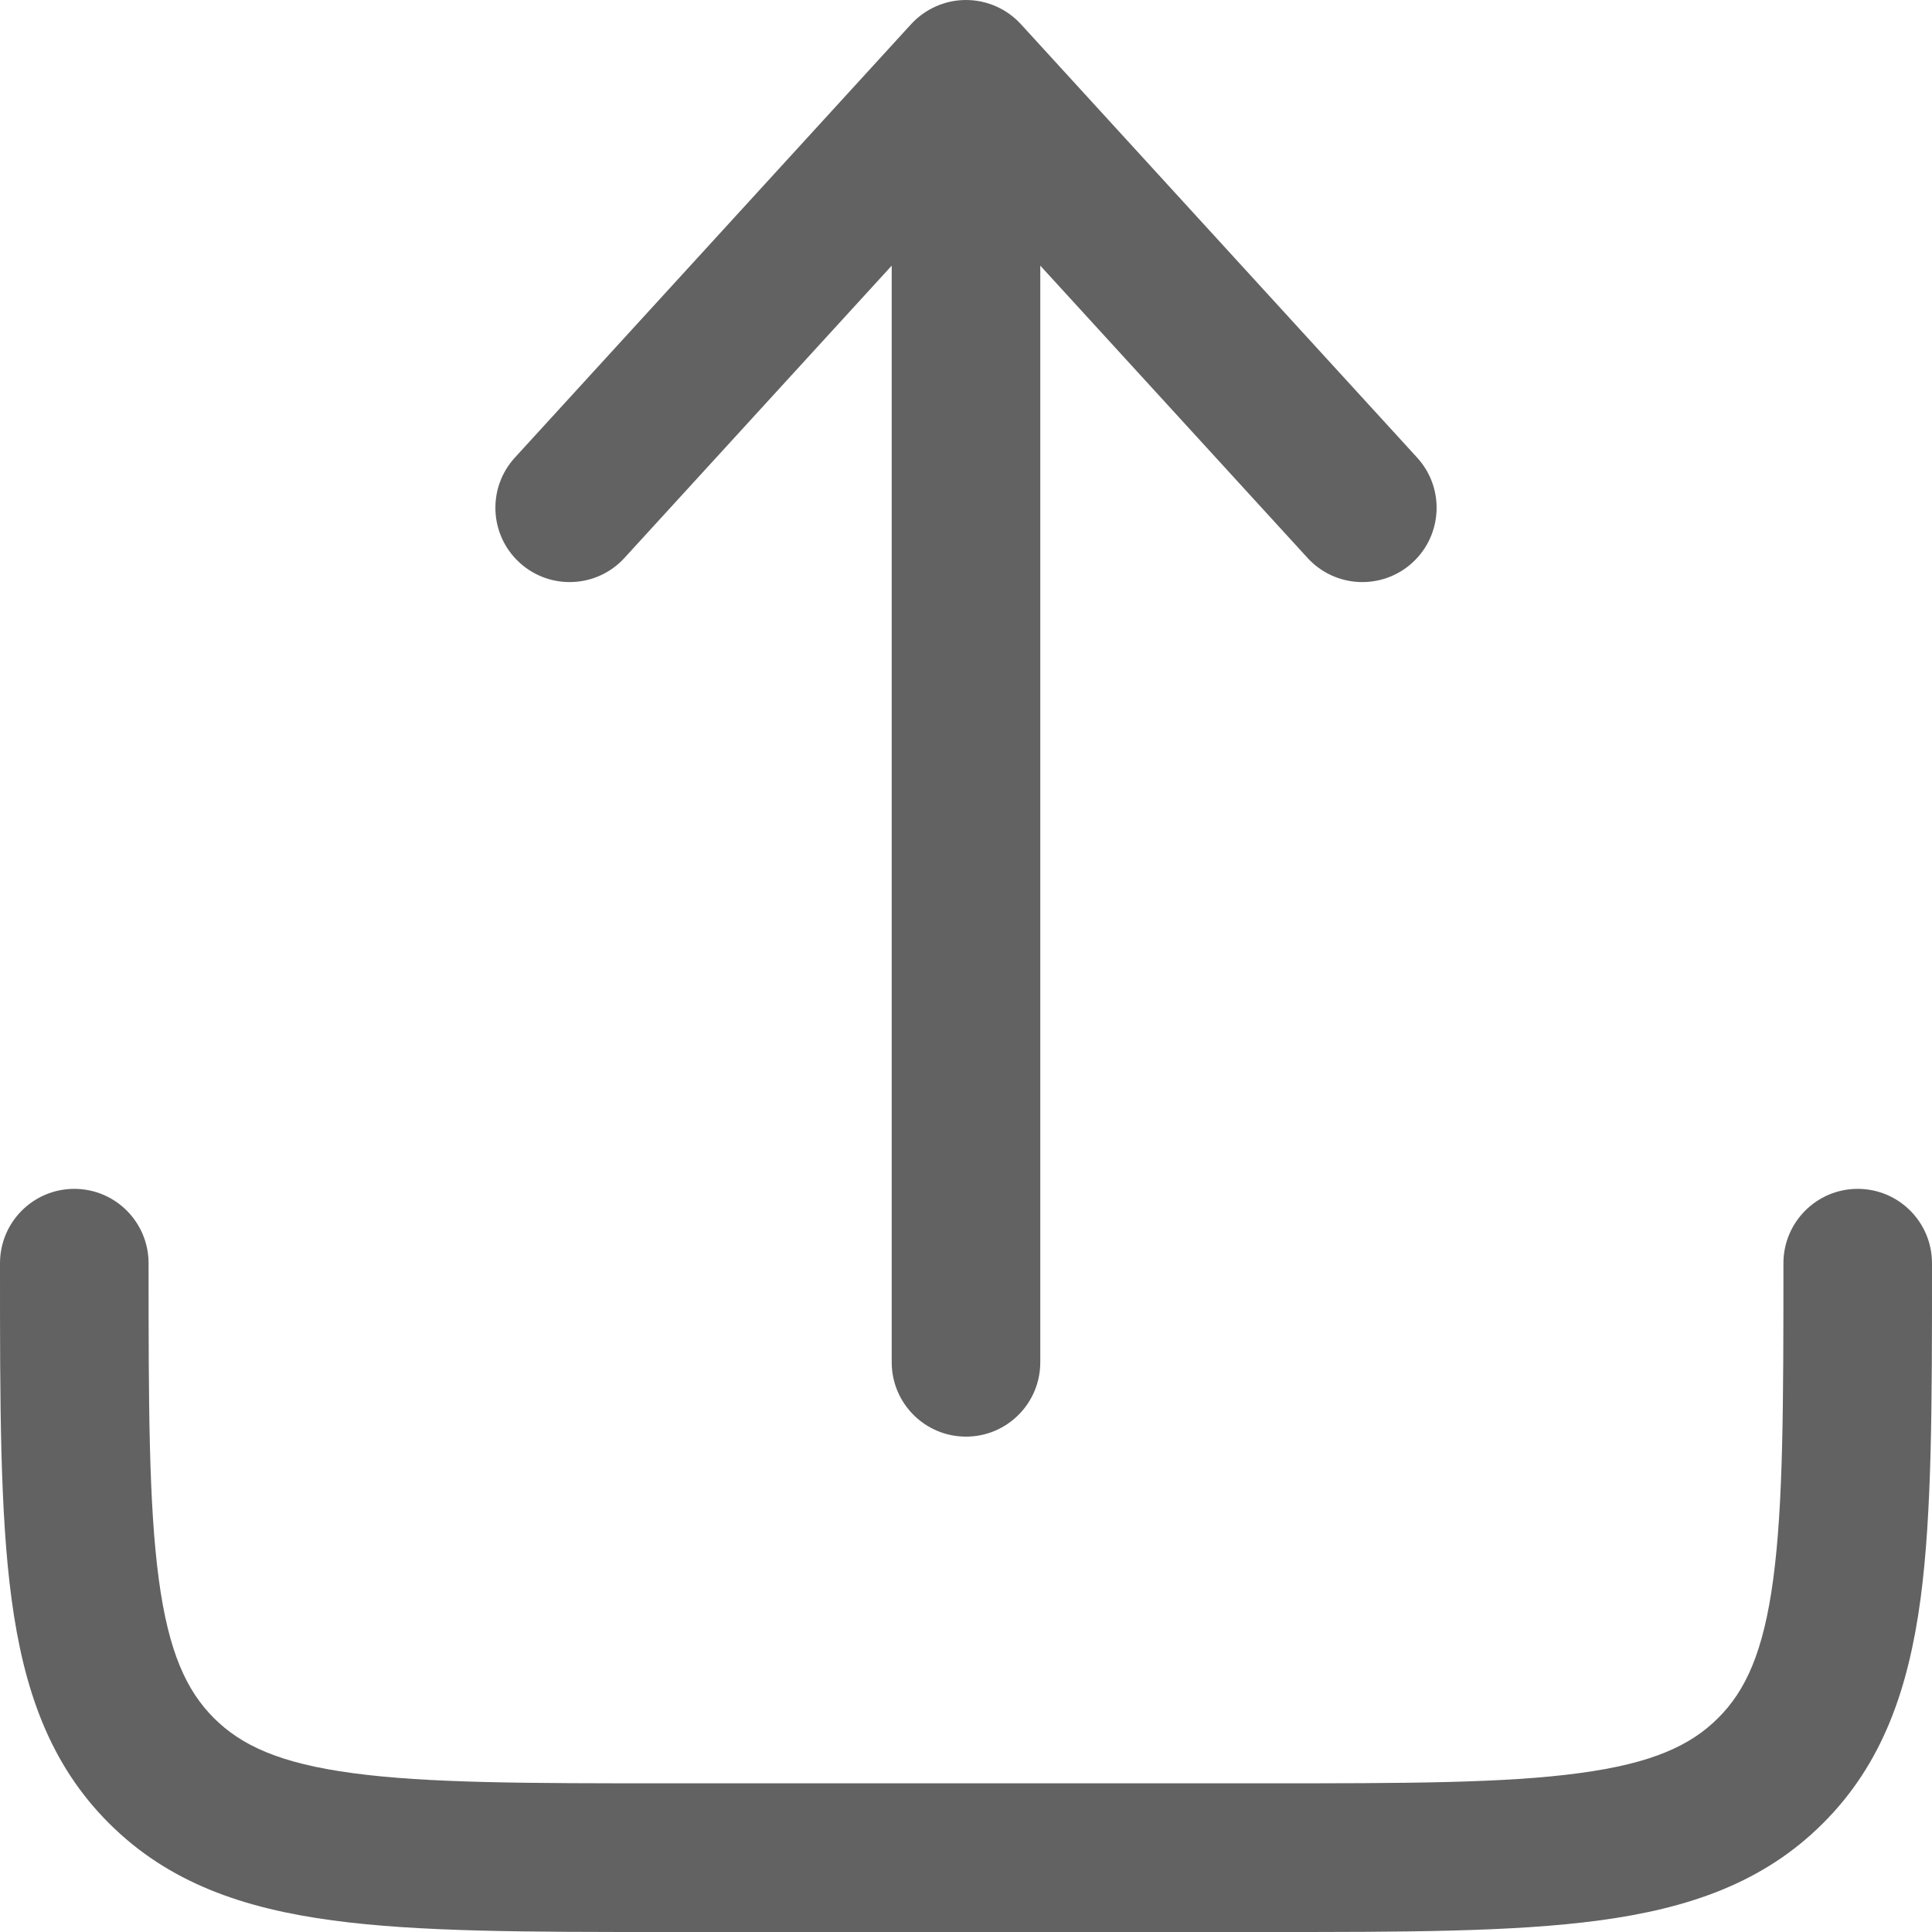
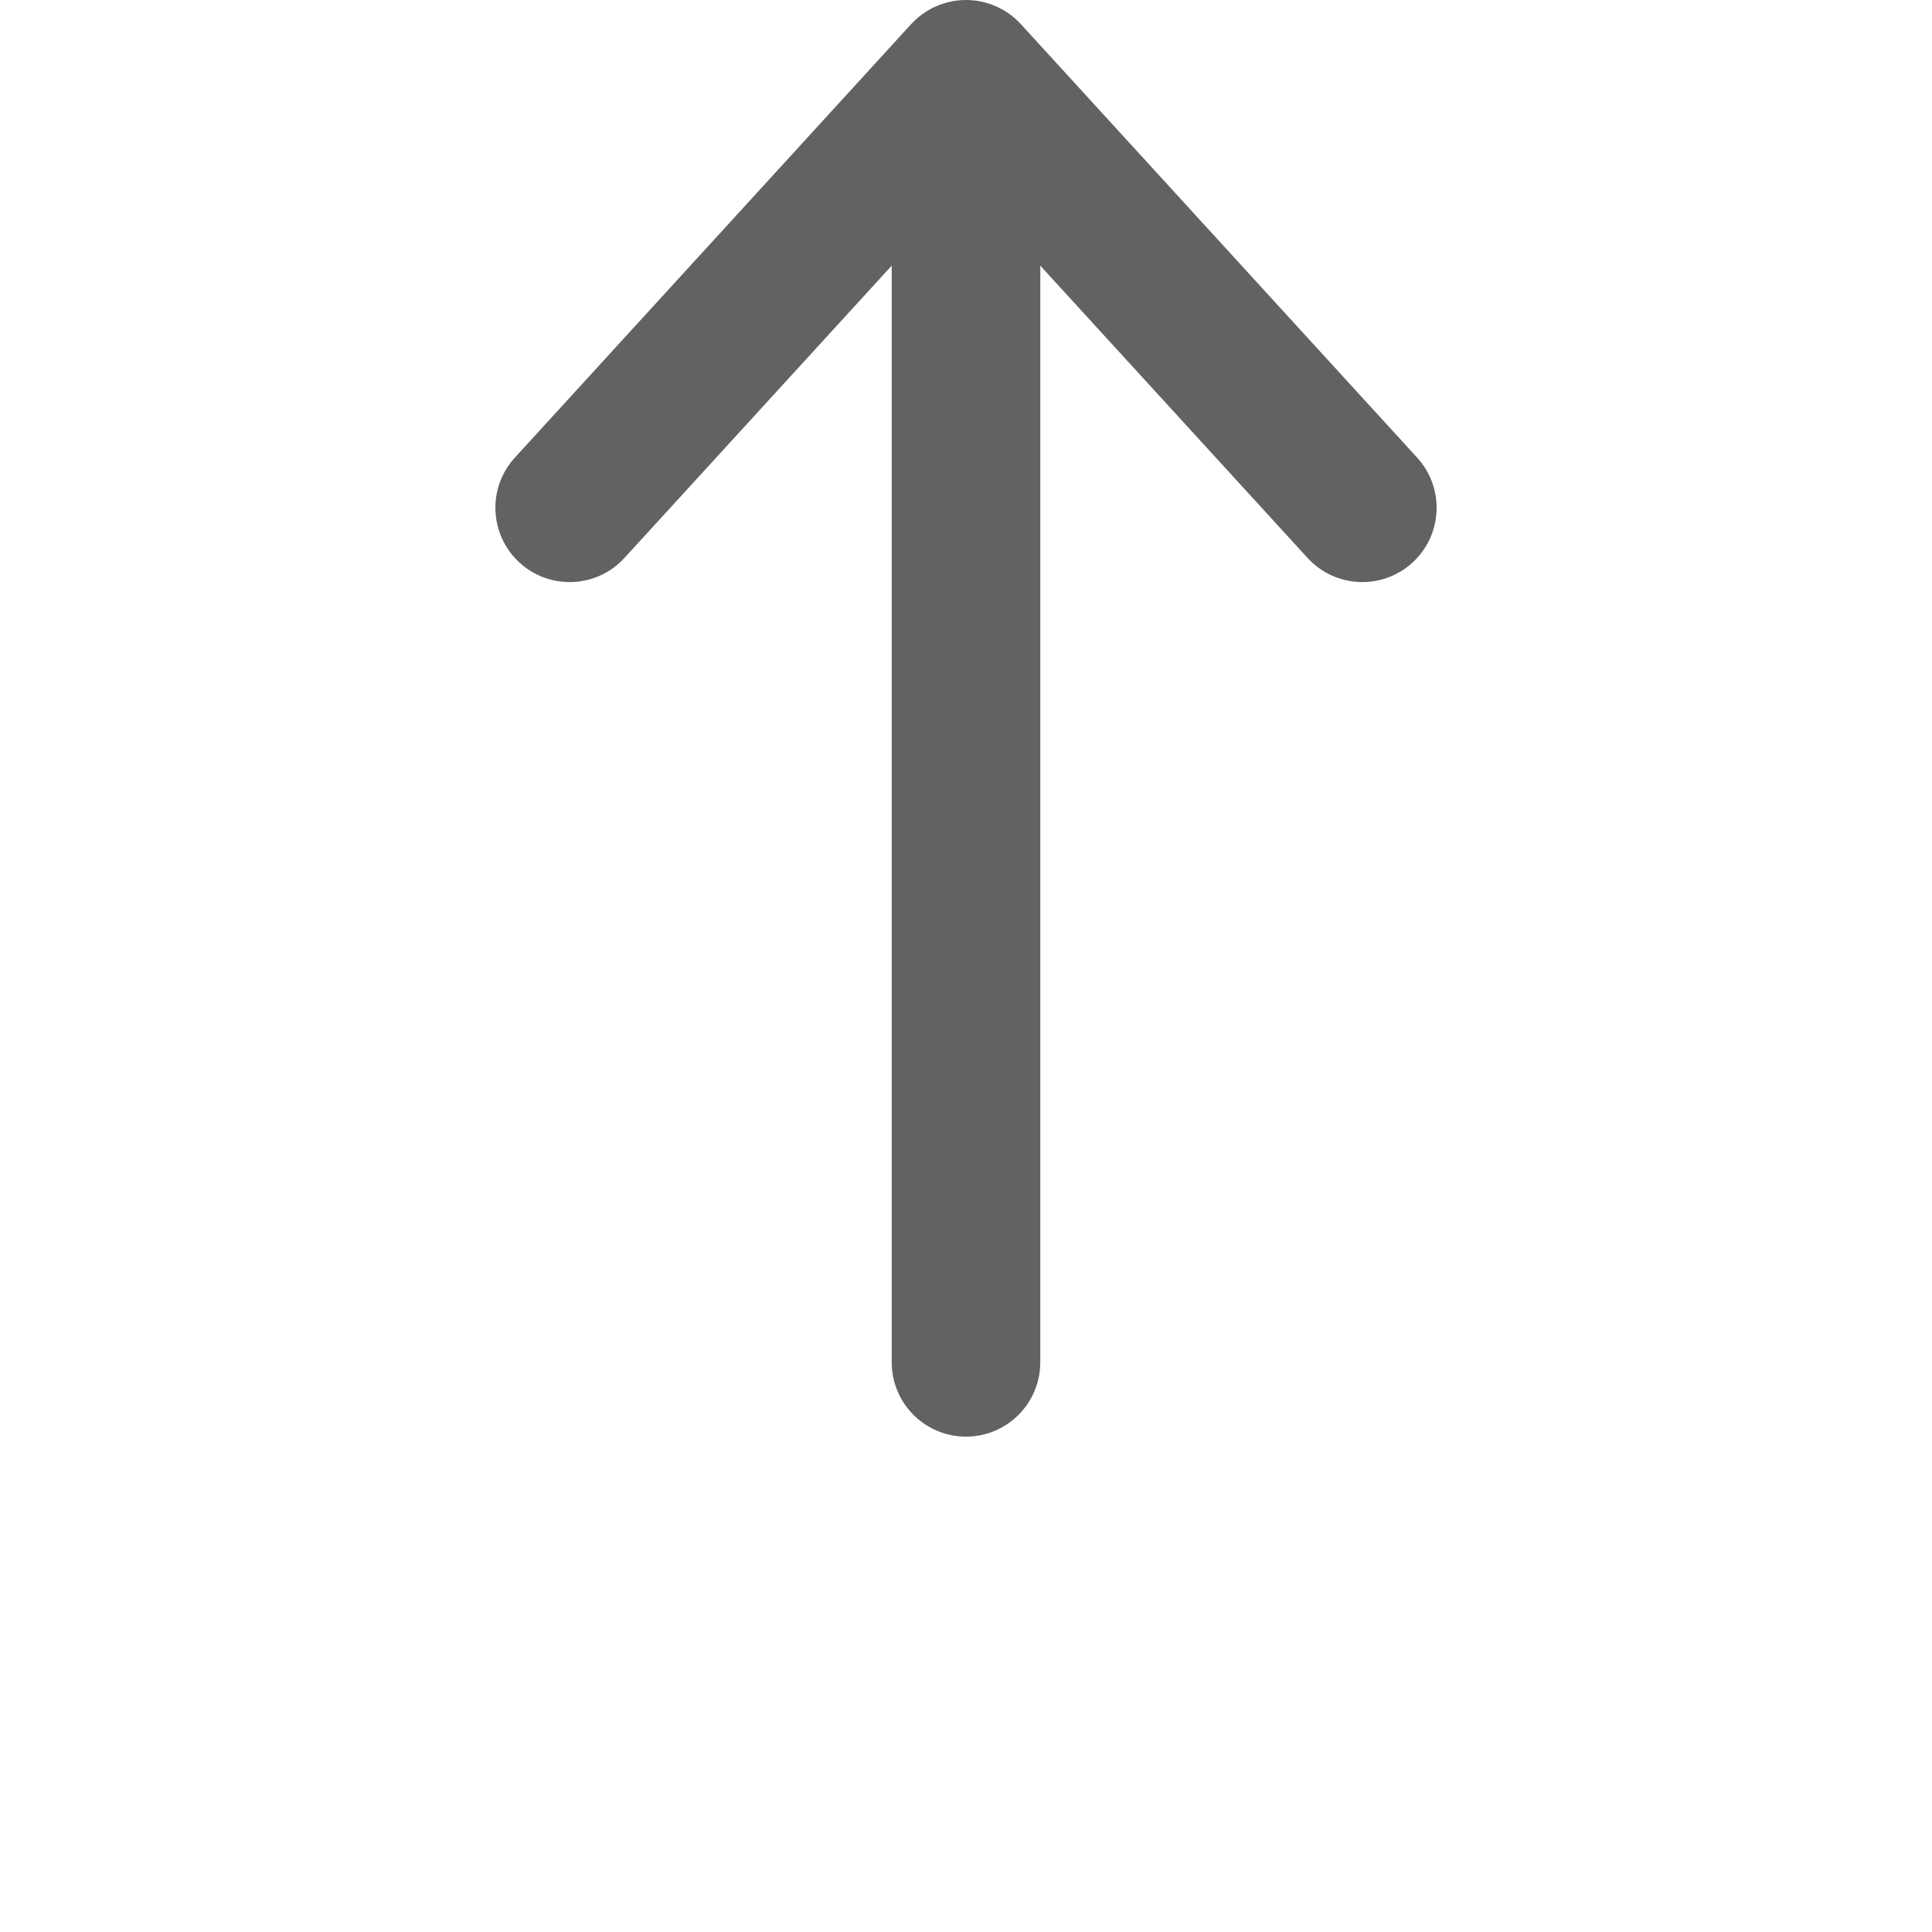
<svg xmlns="http://www.w3.org/2000/svg" width="20" height="20" viewBox="0 0 20 20" fill="none">
  <path d="M10.568 0.25C10.422 0.091 10.216 -0 10 -0C9.784 -0 9.578 0.091 9.432 0.25L5.33 4.737C5.043 5.051 5.065 5.537 5.378 5.824C5.692 6.111 6.178 6.089 6.465 5.775L9.231 2.75V14.102C9.231 14.527 9.575 14.872 10 14.872C10.425 14.872 10.769 14.527 10.769 14.102V2.75L13.535 5.775C13.822 6.089 14.308 6.111 14.622 5.824C14.935 5.537 14.957 5.051 14.67 4.737L10.568 0.25Z" fill="#626262" />
-   <path d="M1.538 13.077C1.538 12.652 1.194 12.307 0.769 12.307C0.344 12.307 5.4361e-07 12.652 5.4361e-07 13.077V13.133C-2.01806e-05 14.536 -3.68861e-05 15.666 0.12 16.555C0.244 17.479 0.509 18.256 1.127 18.873C1.744 19.491 2.521 19.756 3.444 19.88C4.334 20 5.464 20 6.867 20H13.133C14.536 20 15.666 20 16.556 19.88C17.479 19.756 18.256 19.491 18.873 18.873C19.491 18.256 19.756 17.479 19.881 16.555C20 15.666 20 14.536 20 13.133V13.077C20 12.652 19.656 12.307 19.231 12.307C18.806 12.307 18.462 12.652 18.462 13.077C18.462 14.549 18.46 15.576 18.356 16.35C18.255 17.103 18.07 17.502 17.786 17.785C17.502 18.069 17.103 18.254 16.351 18.355C15.576 18.46 14.549 18.461 13.077 18.461H6.923C5.451 18.461 4.424 18.46 3.649 18.355C2.897 18.254 2.498 18.069 2.214 17.785C1.931 17.502 1.745 17.103 1.644 16.35C1.54 15.576 1.538 14.549 1.538 13.077Z" fill="#626262" />
</svg>